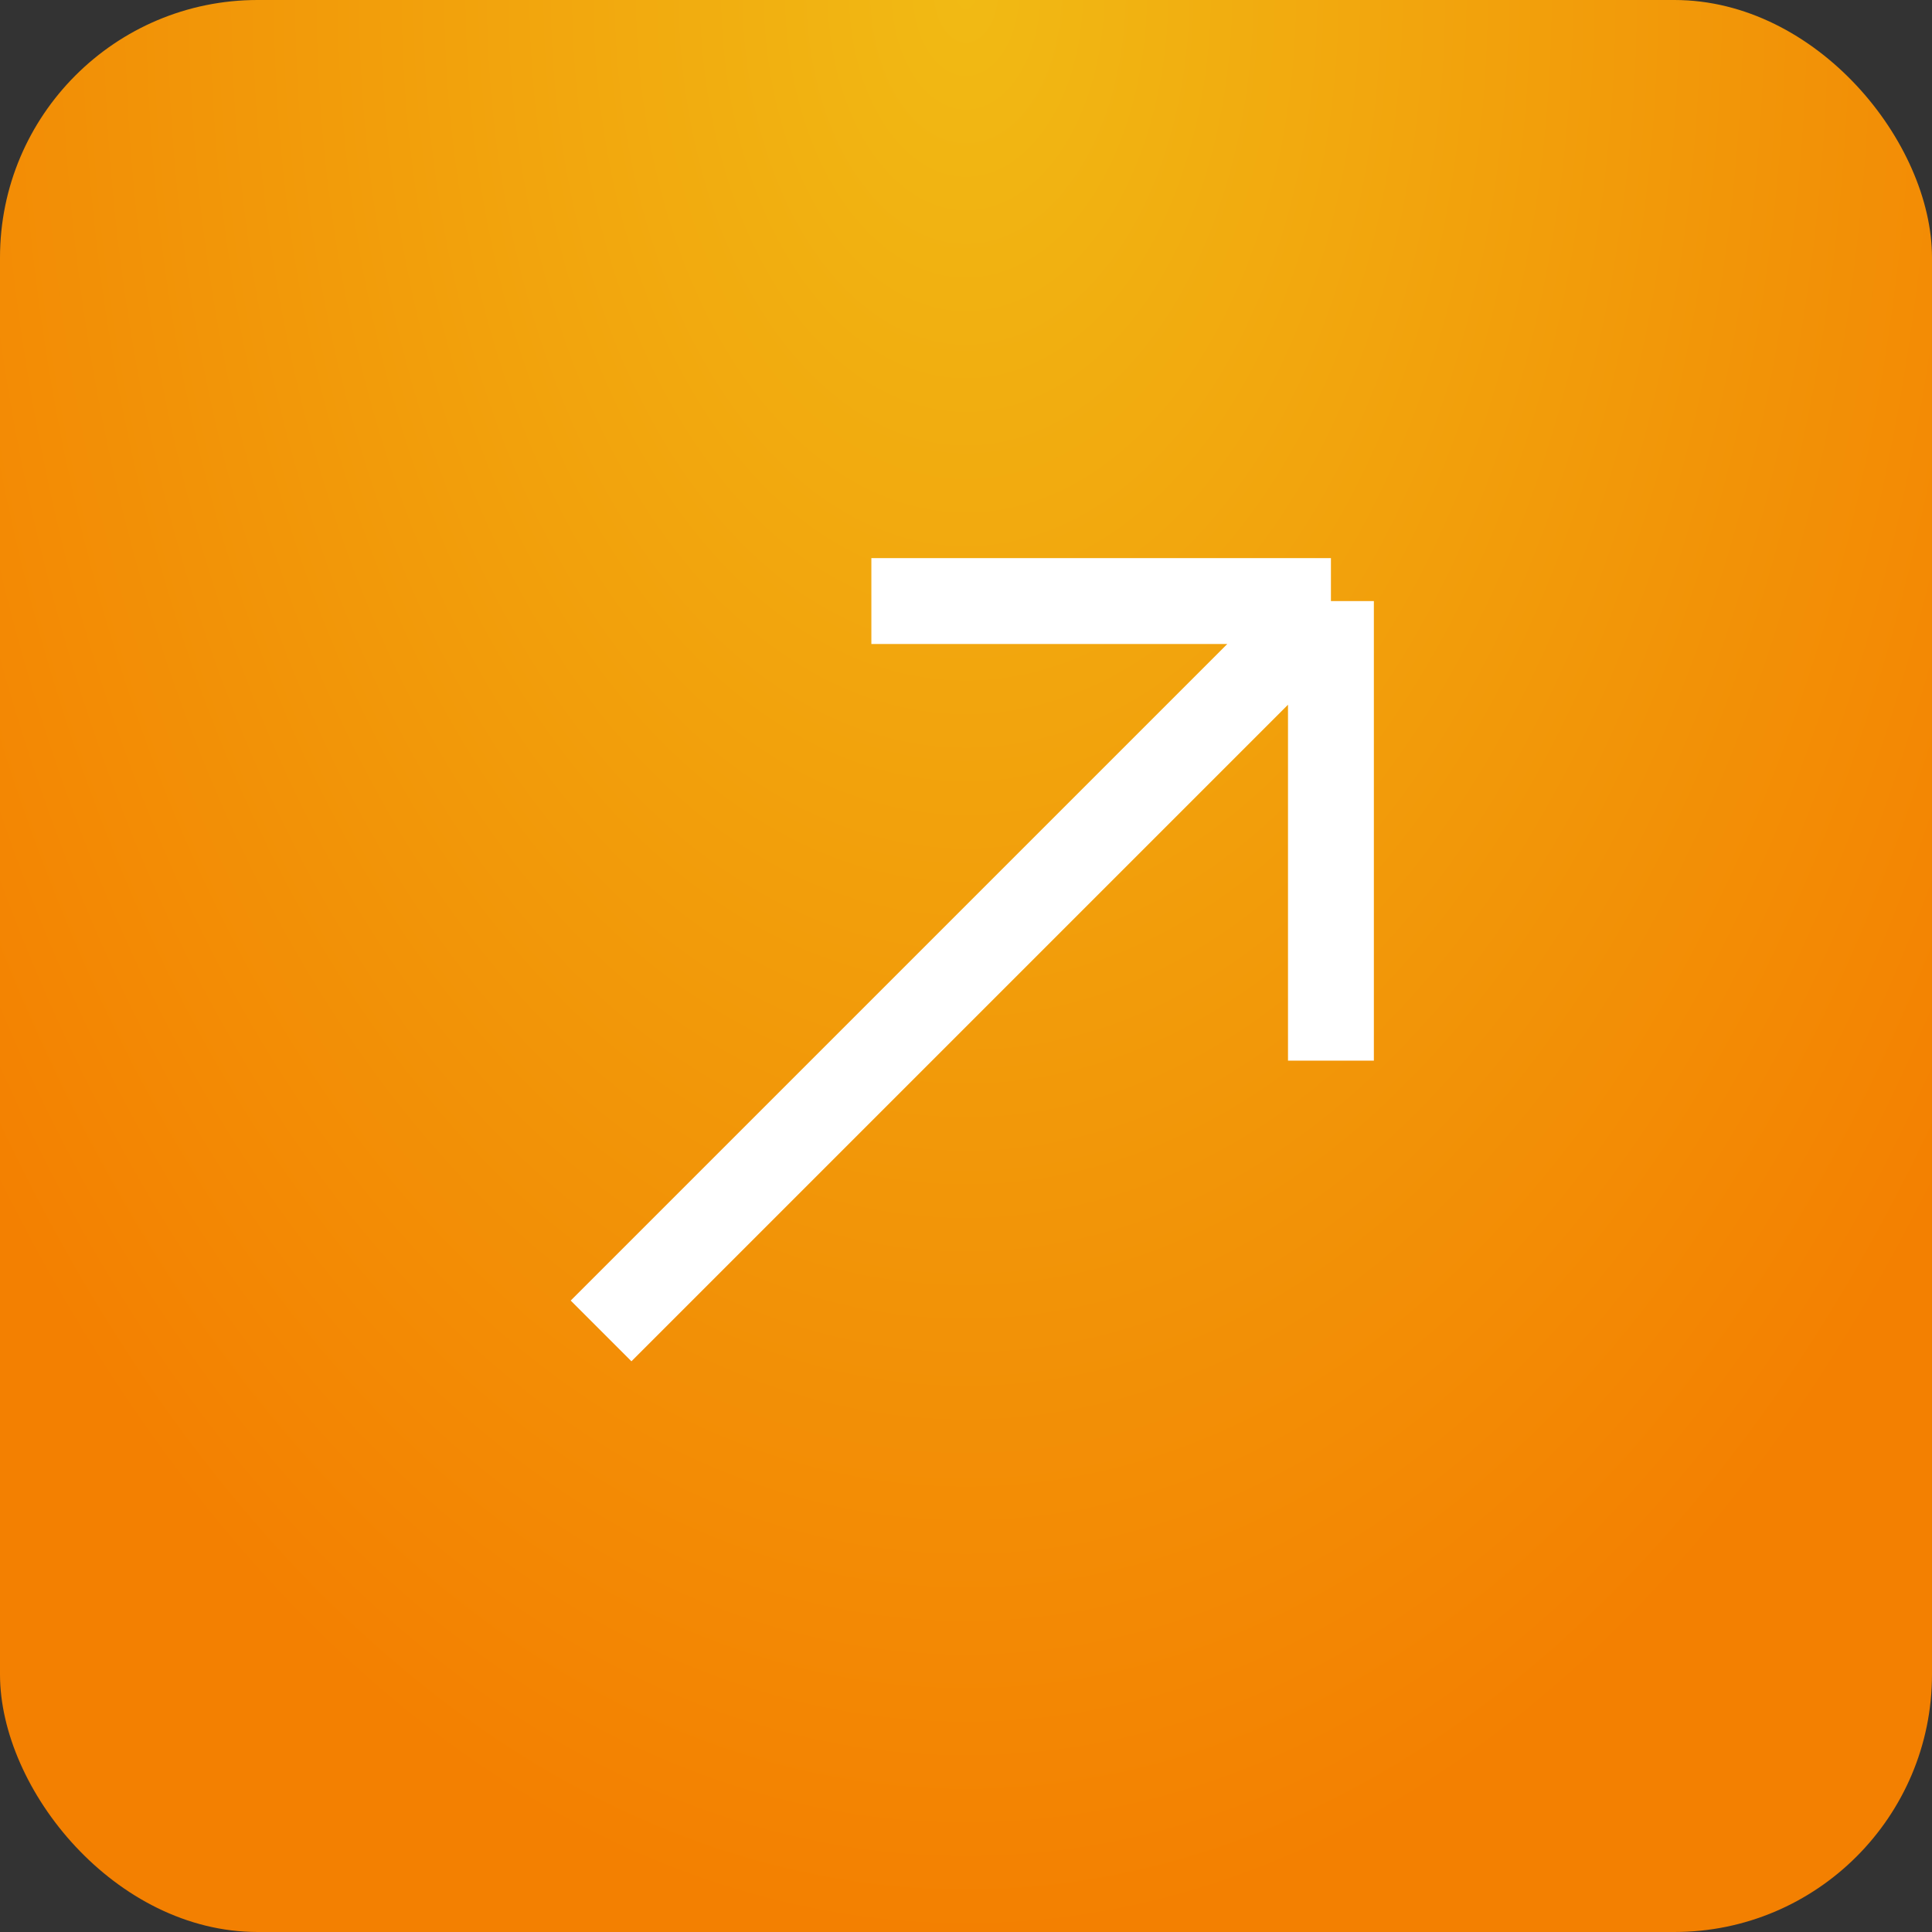
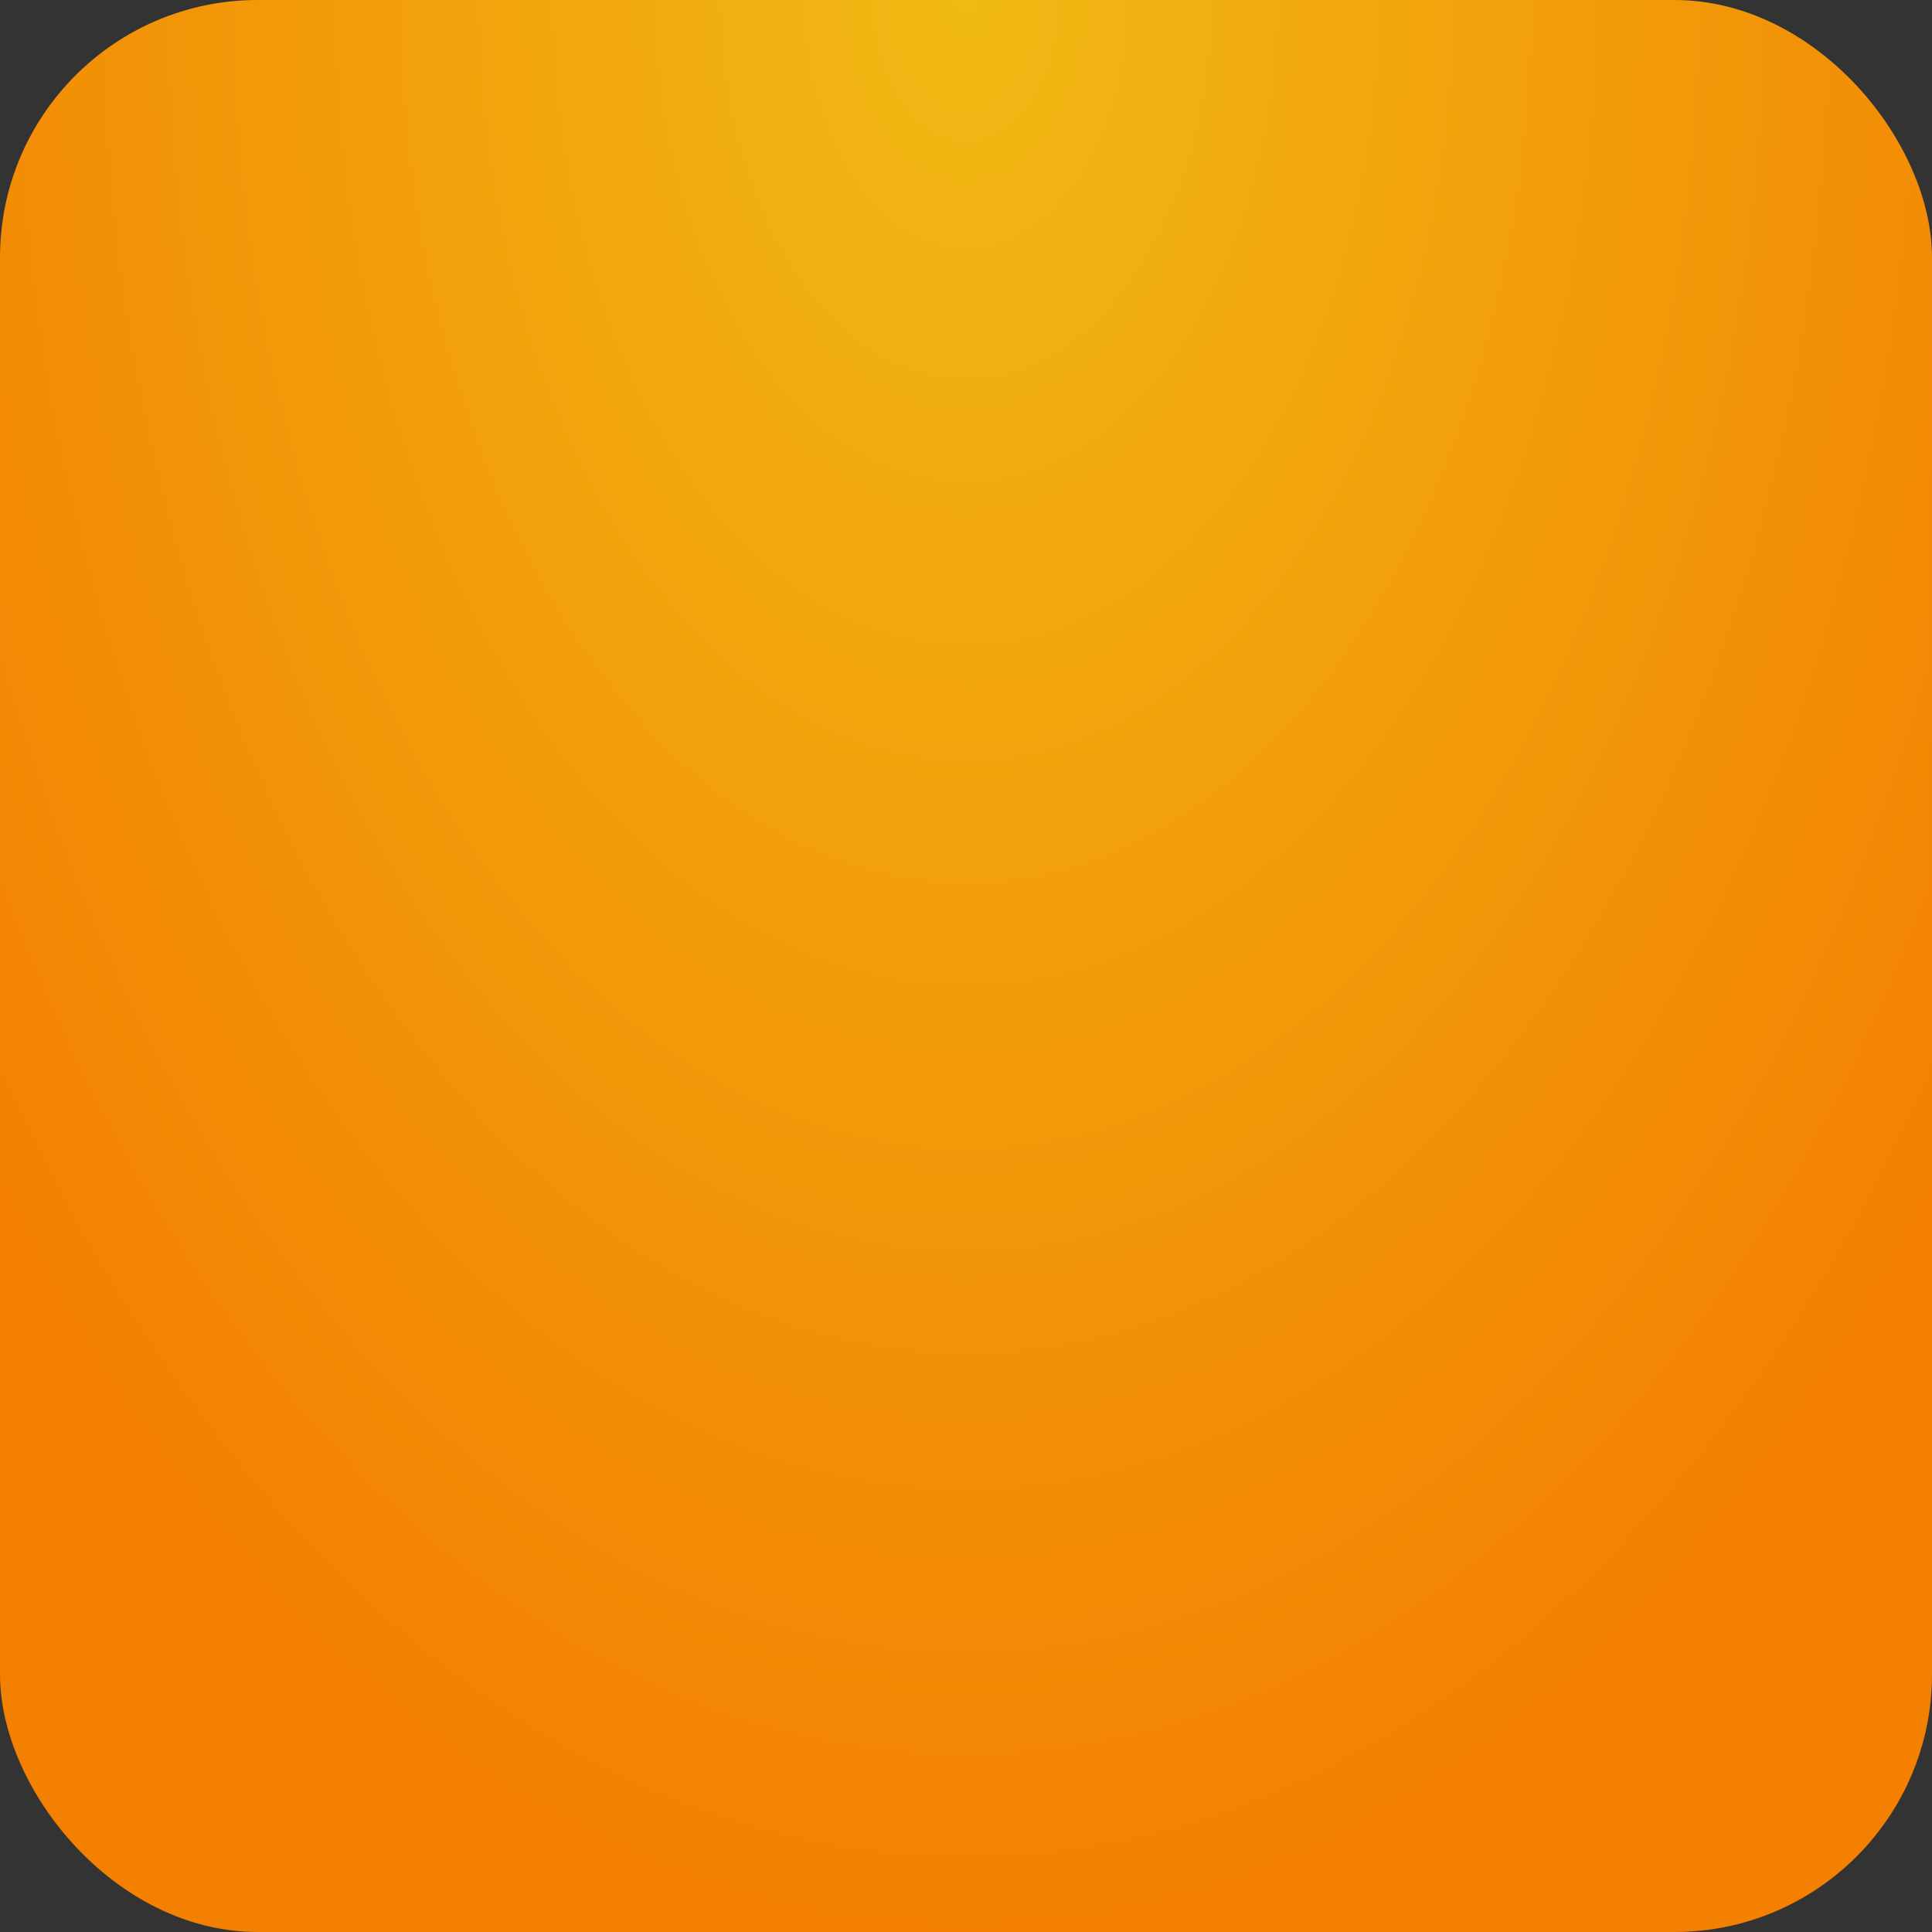
<svg xmlns="http://www.w3.org/2000/svg" width="45" height="45" viewBox="0 0 45 45" fill="none">
  <rect x="0" y="0" width="45" height="45" fill="#333333" stroke="none" />
  <rect width="45" height="45" rx="6" fill="url(#paint0_radial_232_42)" />
-   <path d="M14 31L31 14M31 14H20.296M31 14V24.704" stroke="white" stroke-width="2" />
  <defs>
    <radialGradient id="paint0_radial_232_42" cx="0" cy="0" r="1" gradientUnits="userSpaceOnUse" gradientTransform="translate(22.5) rotate(90) scale(45 28.709)">
      <stop stop-color="#F1BA14" />
      <stop offset="1" stop-color="#F38001" />
    </radialGradient>
  </defs>
</svg>